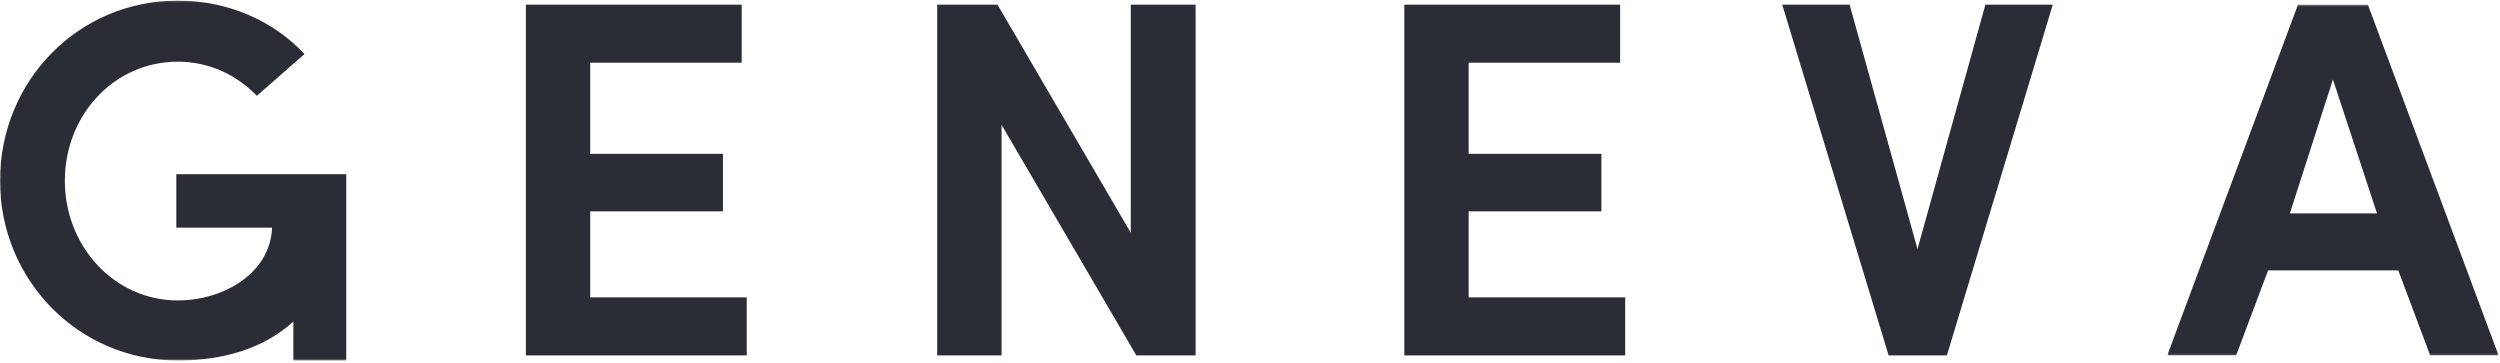
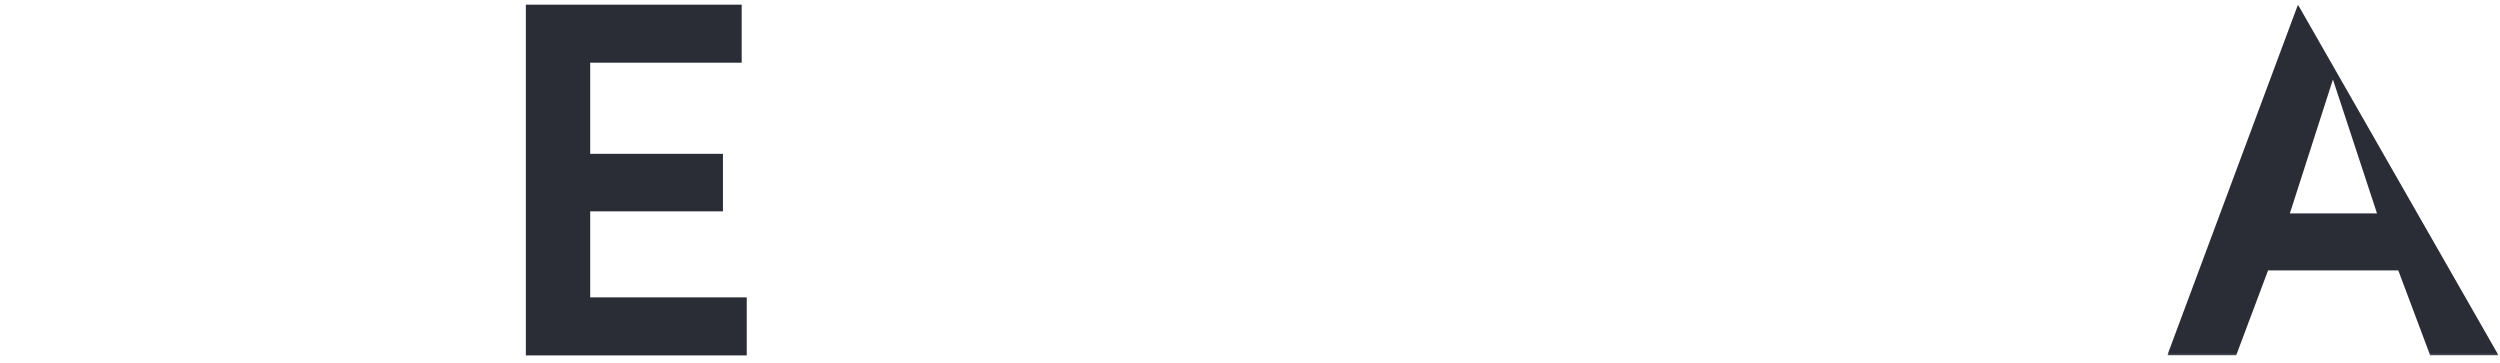
<svg xmlns="http://www.w3.org/2000/svg" xmlns:xlink="http://www.w3.org/1999/xlink" width="1393px" height="202px" viewBox="0 0 1393 202" version="1.1">
  <title>Group 15</title>
  <defs>
-     <polygon id="path-1" points="0.002 0.138 193.087 0.138 193.087 200.667 0.002 200.667" />
    <polygon id="path-3" points="0.689 0.407 185.307 0.407 185.307 195.834 0.689 195.834" />
  </defs>
  <g id="Page-1" stroke="none" stroke-width="1" fill="none" fill-rule="evenodd">
    <g id="Artboard-Copy-3" transform="translate(-54, -152)">
      <g id="Group-15" transform="translate(54, 152)">
        <g id="Group-3" transform="translate(0, 0.199)">
          <mask id="mask-2" fill="white">
            <use xlink:href="#path-1" />
          </mask>
          <g id="Clip-2" />
          <path d="M98.237,96.854 L98.237,126.64 L151.593,126.64 C150.742,151.6 125.057,167.199 99.088,167.199 C63.513,167.199 36.132,136.843 36.132,100.54 C36.132,63.953 63.513,34.173 99.088,34.173 C116.585,34.173 131.826,41.545 143.122,53.173 L169.658,29.917 C152.721,11.76 127.591,0.138 99.088,0.138 C43.475,0.138 0.002,44.946 0.002,100.54 C0.002,155.571 43.475,200.67 99.088,200.67 C125.063,200.67 147.193,193.672 163.449,179.017 L163.449,200.67 L193.087,200.67 L193.087,96.854 L98.237,96.854 Z" id="Fill-1" fill="#2A2D35" mask="url(#mask-2)" />
        </g>
        <polygon id="Fill-4" fill="#2A2D35" points="293.007 2.604 413.265 2.604 413.265 34.935 328.86 34.935 328.86 85.71 402.821 85.71 402.821 117.757 328.86 117.757 328.86 165.694 416.083 165.694 416.083 198.031 293.007 198.031" />
-         <polygon id="Fill-6" fill="#2A2D35" points="666.187 198.031 633.165 198.031 558.069 69.54 558.069 198.031 522.216 198.031 522.216 2.603 555.806 2.603 630.057 129.675 630.057 2.603 666.187 2.603" />
-         <polygon id="Fill-8" fill="#2A2D35" points="782.482 2.604 902.733 2.604 902.733 34.935 818.328 34.935 818.328 85.71 892.295 85.71 892.295 117.757 818.328 117.757 818.328 165.694 905.557 165.694 905.557 198.031 782.482 198.031" />
-         <polygon id="Fill-10" fill="#2A2D35" points="1030.607 2.604 1068.432 138.751 1106.258 2.604 1143.806 2.604 1084.808 198.031 1052.34 198.031 993.059 2.604" />
        <g id="Group-14" transform="translate(1206.905, 2.199)">
          <mask id="mask-4" fill="white">
            <use xlink:href="#path-3" />
          </mask>
          <g id="Clip-13" />
-           <path d="M69.009,116.693 L117.562,116.693 L93.005,42.099 L69.009,116.693 Z M129.418,148.461 L56.869,148.461 L39.081,195.834 L0.689,195.834 L73.522,0.407 L112.475,0.407 L185.308,195.834 L147.199,195.834 L129.418,148.461 Z" id="Fill-12" fill="#2A2D35" mask="url(#mask-4)" />
+           <path d="M69.009,116.693 L117.562,116.693 L93.005,42.099 L69.009,116.693 Z M129.418,148.461 L56.869,148.461 L39.081,195.834 L0.689,195.834 L73.522,0.407 L185.308,195.834 L147.199,195.834 L129.418,148.461 Z" id="Fill-12" fill="#2A2D35" mask="url(#mask-4)" />
        </g>
      </g>
    </g>
  </g>
</svg>